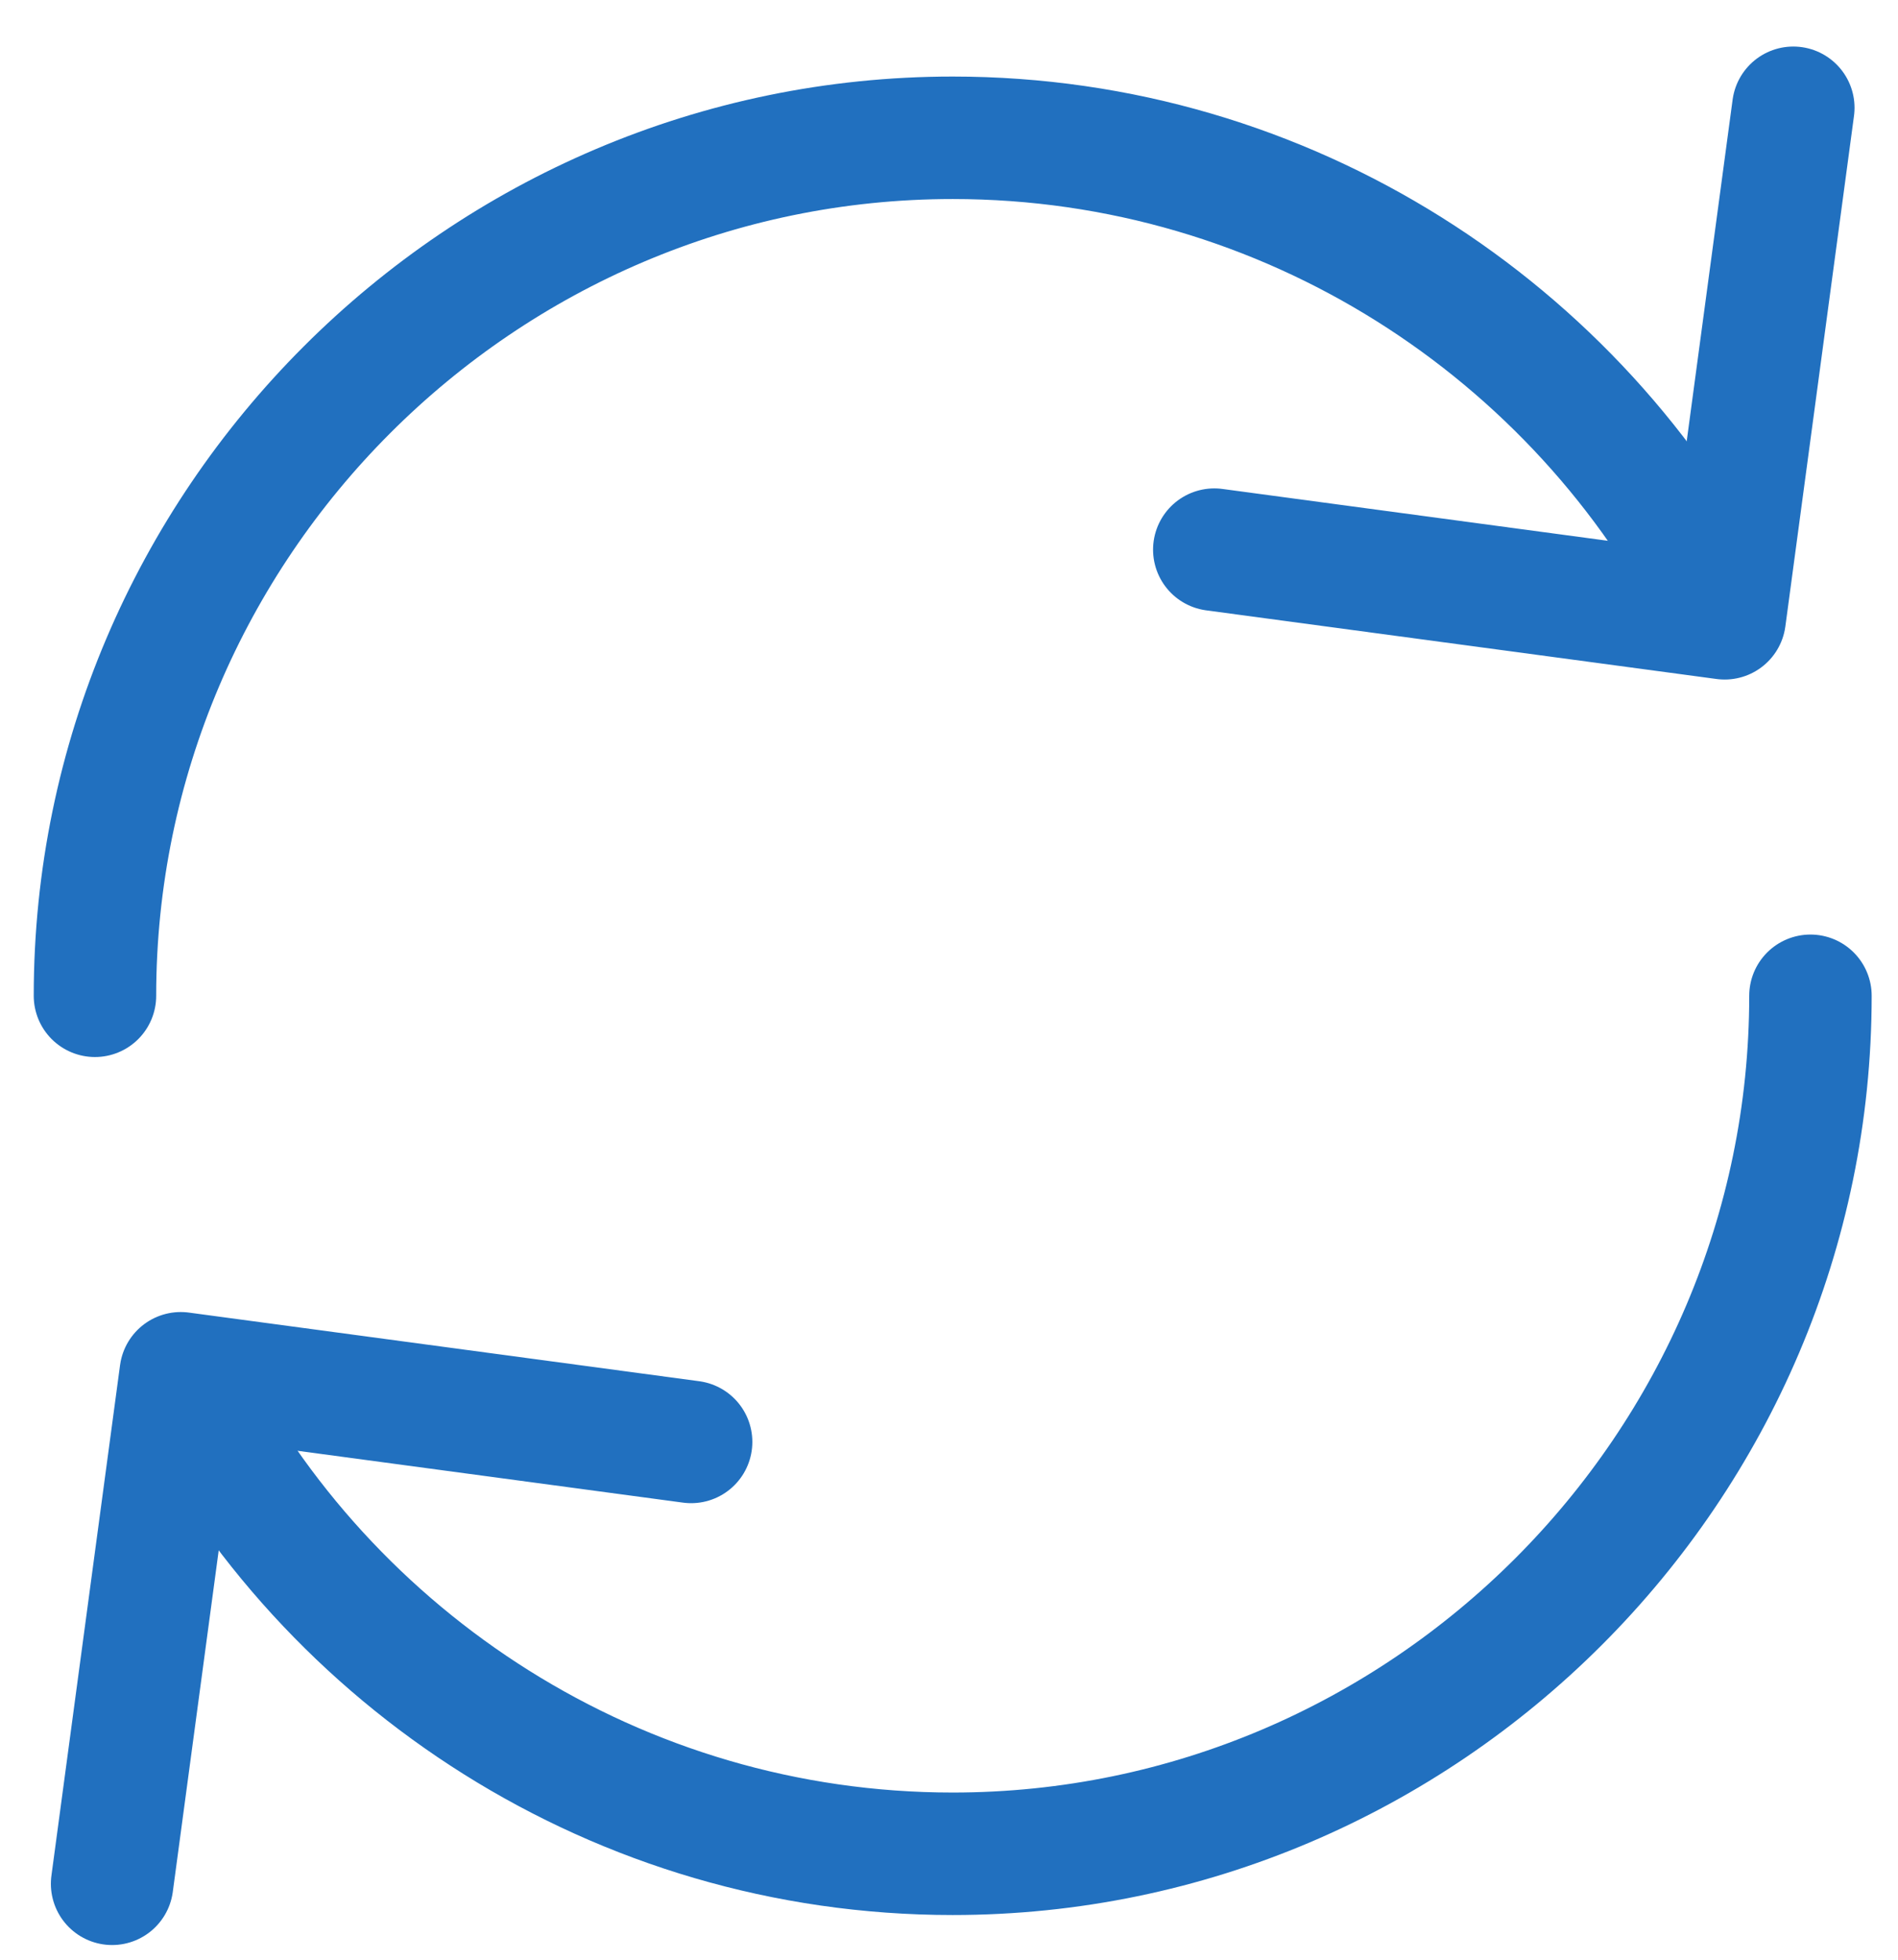
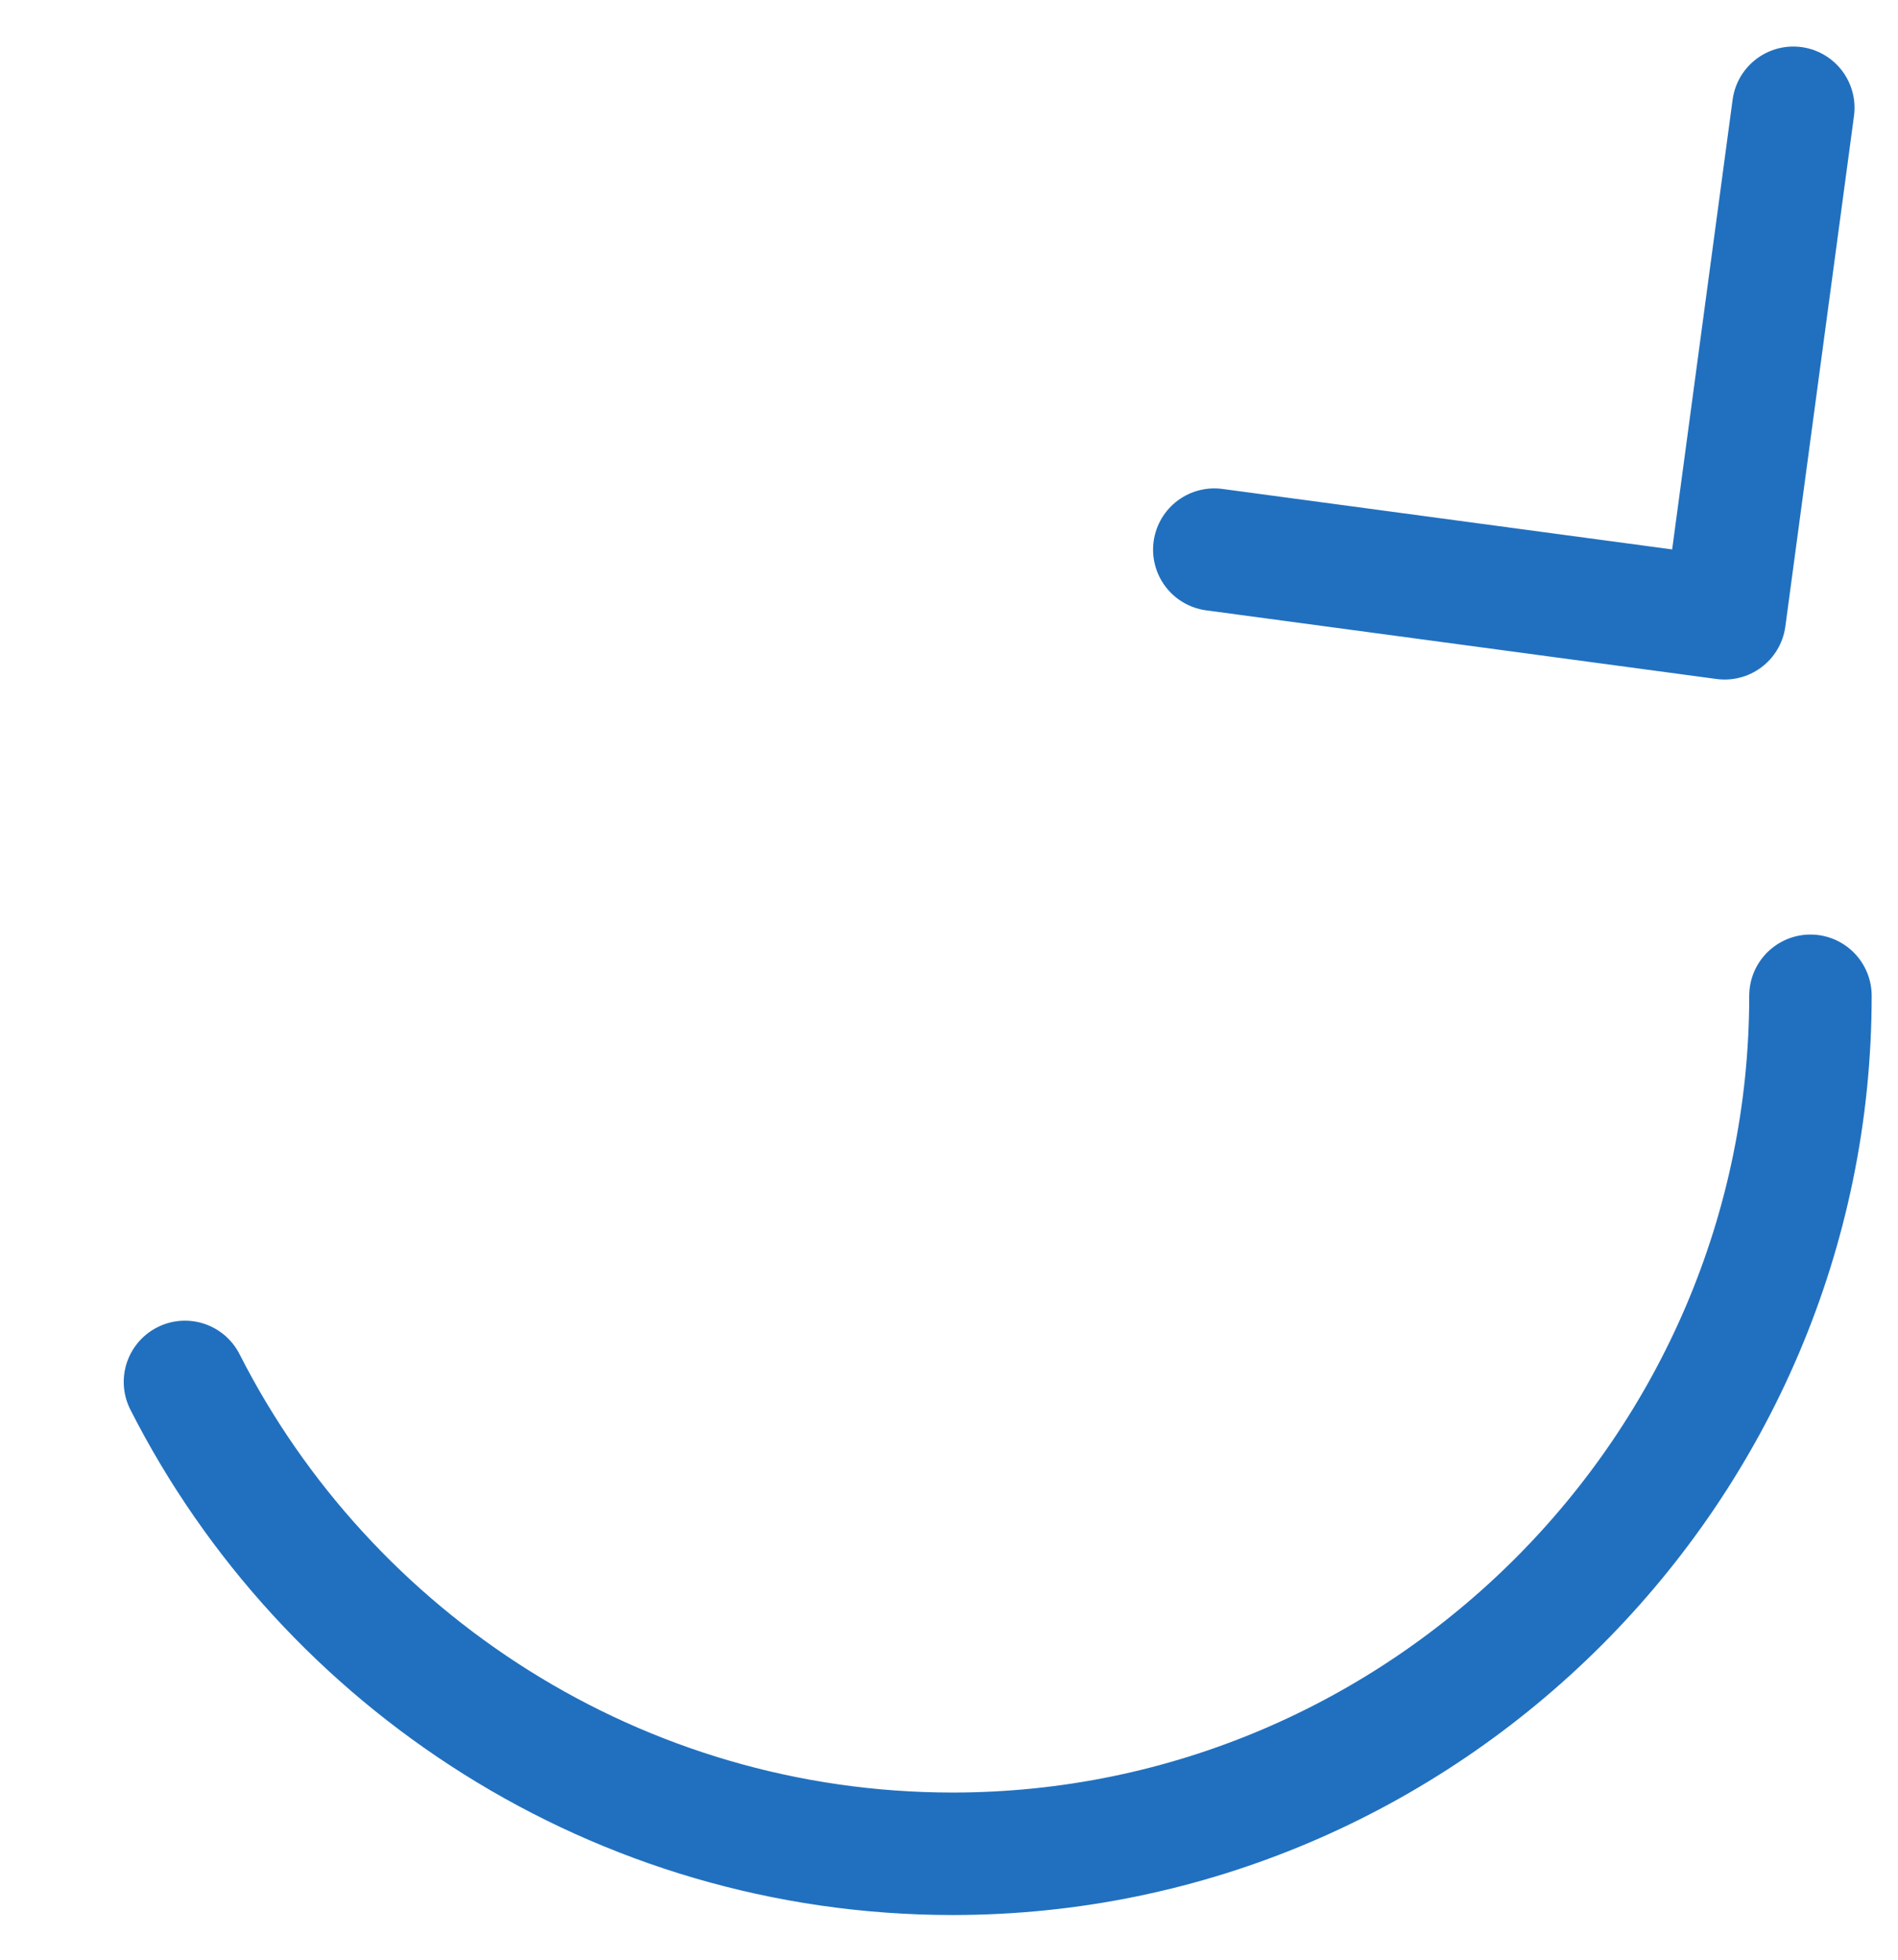
<svg xmlns="http://www.w3.org/2000/svg" fill="none" height="32" viewBox="0 0 31 32" width="31">
  <g stroke="#2170bf" stroke-linecap="round" stroke-linejoin="round" stroke-miterlimit="10" stroke-width="2">
-     <path d="m1.551 16.26c0-7.705 6.304-14.01 14.01-14.01 5.464 0 10.227 3.152 12.539 7.705" />
    <path d="m29.57 16.26c0 7.705-6.304 14.01-14.01 14.01-5.464 0-10.227-3.152-12.539-7.705" />
    <path d="m29.29 1.76-1.121 8.336-8.336-1.121" />
-     <path d="m1.831 30.76 1.121-8.336 8.336 1.121" />
  </g>
</svg>